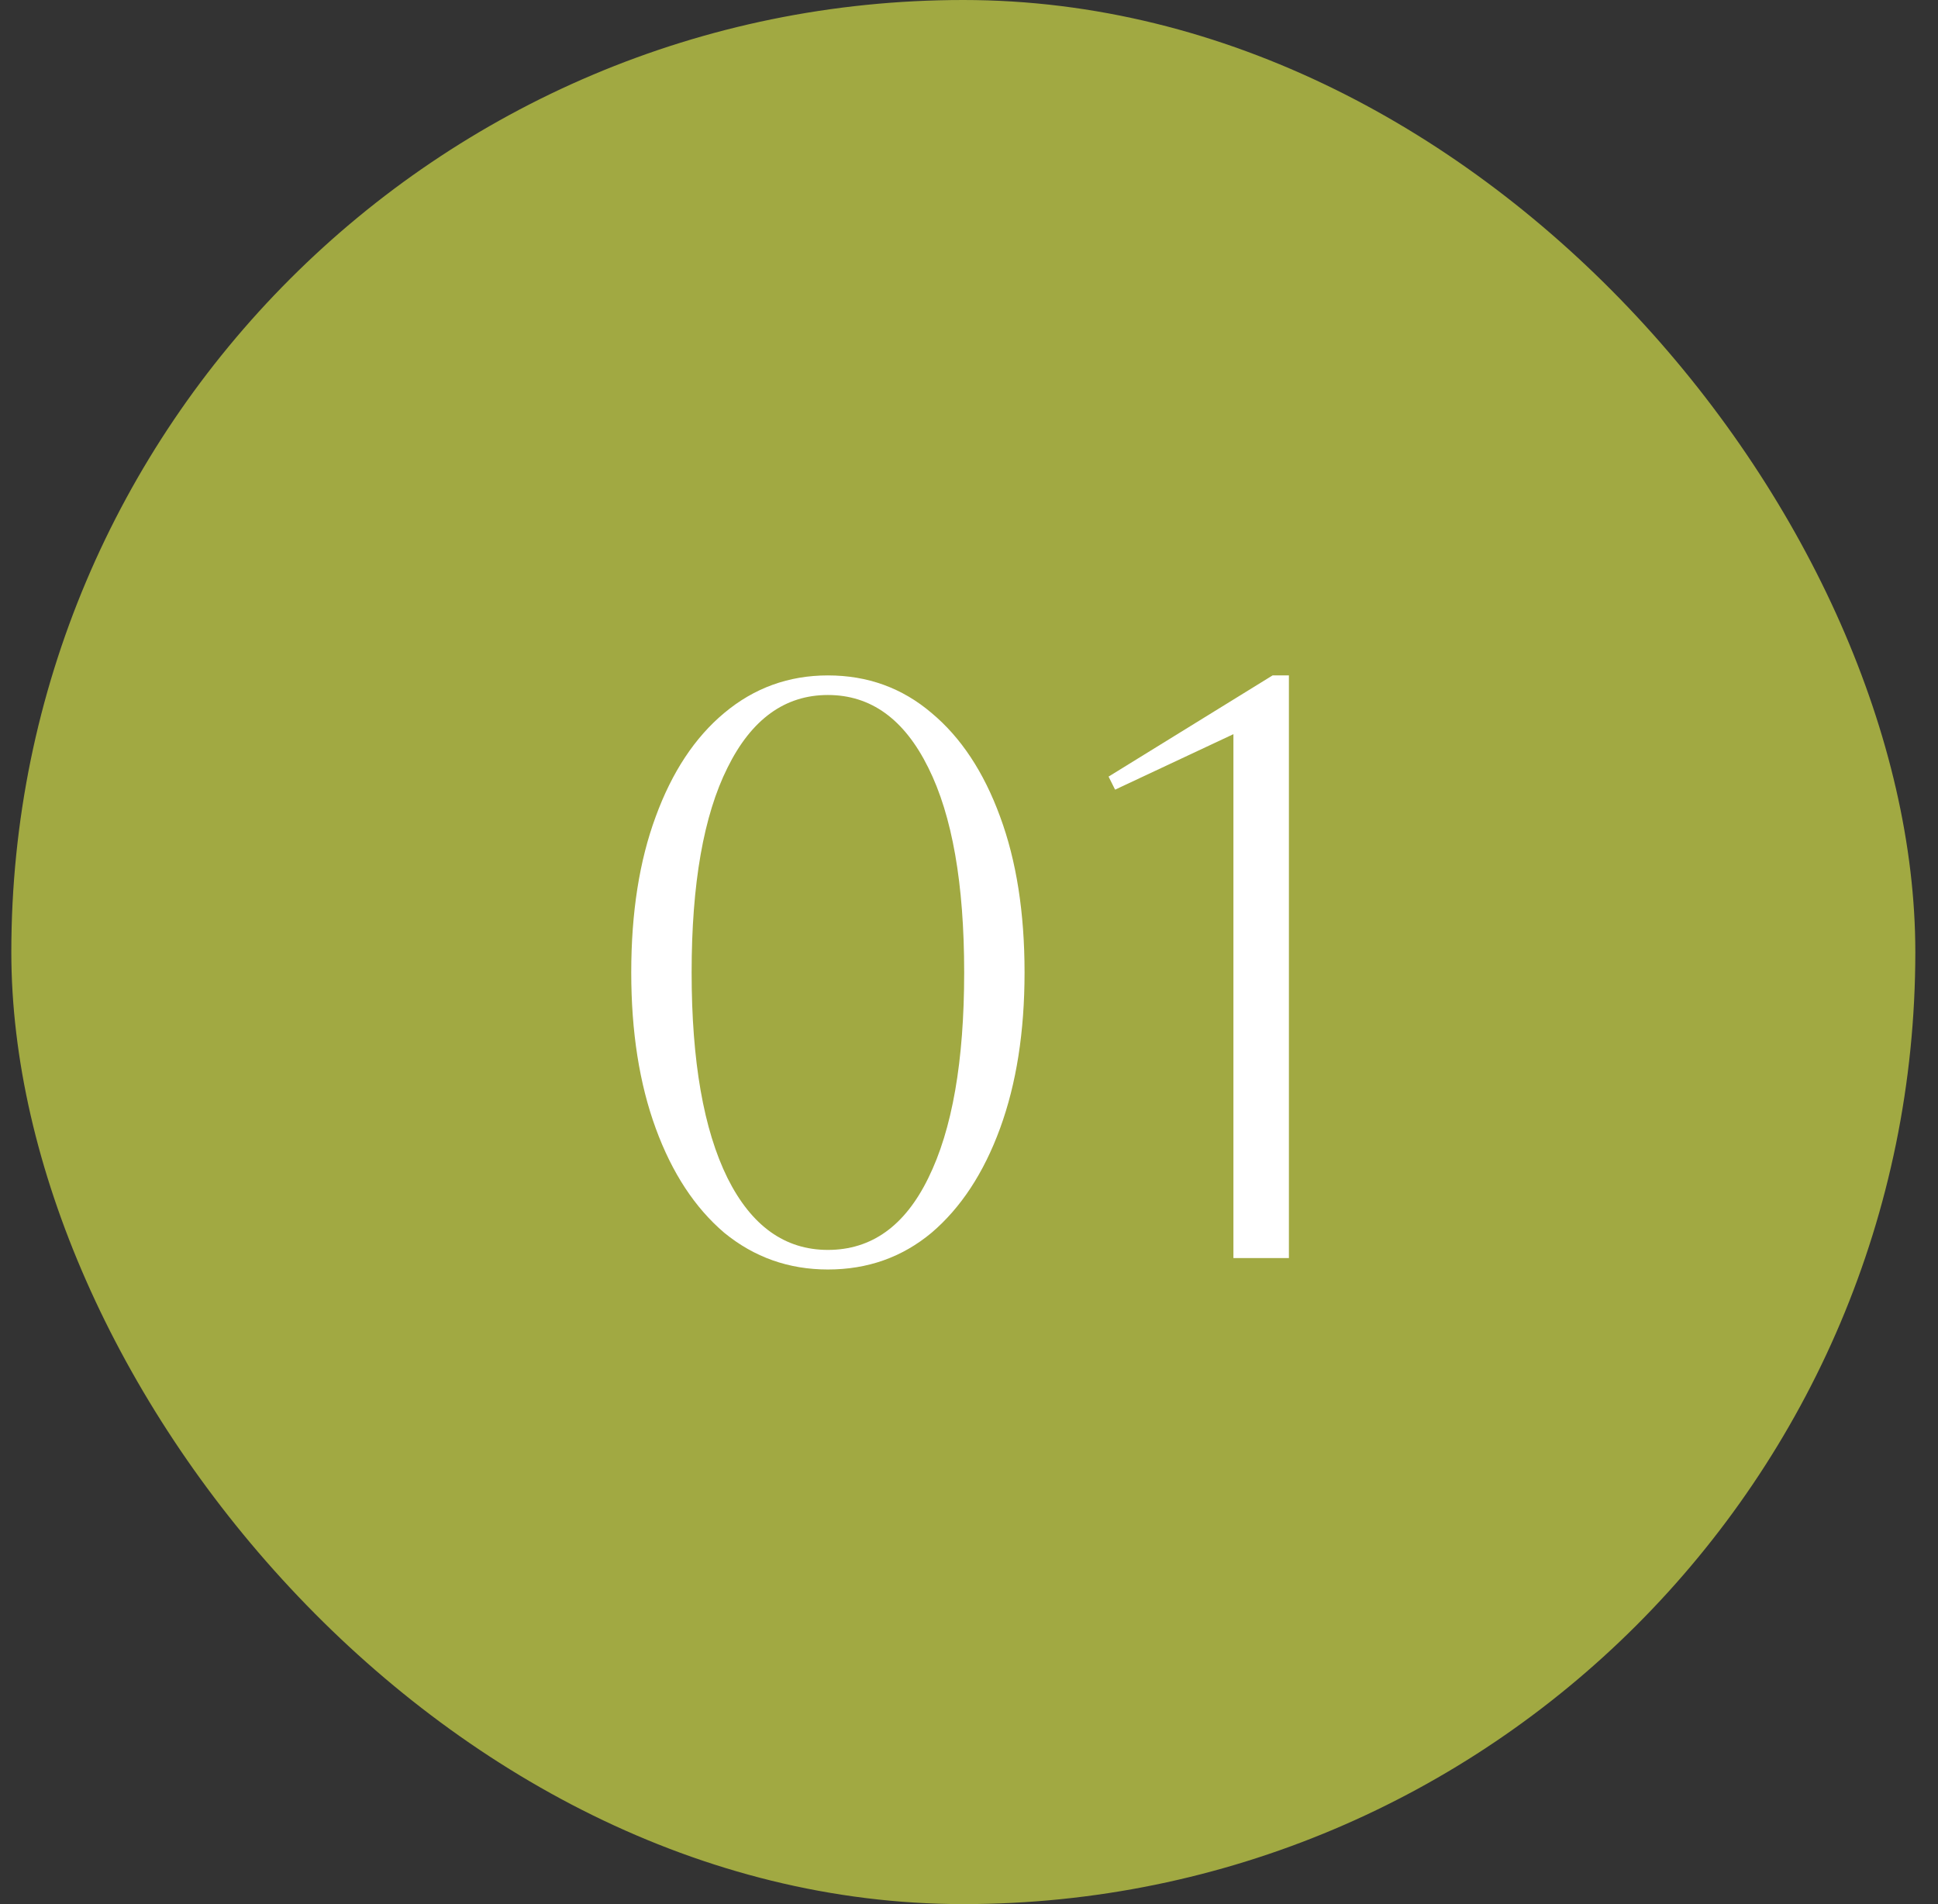
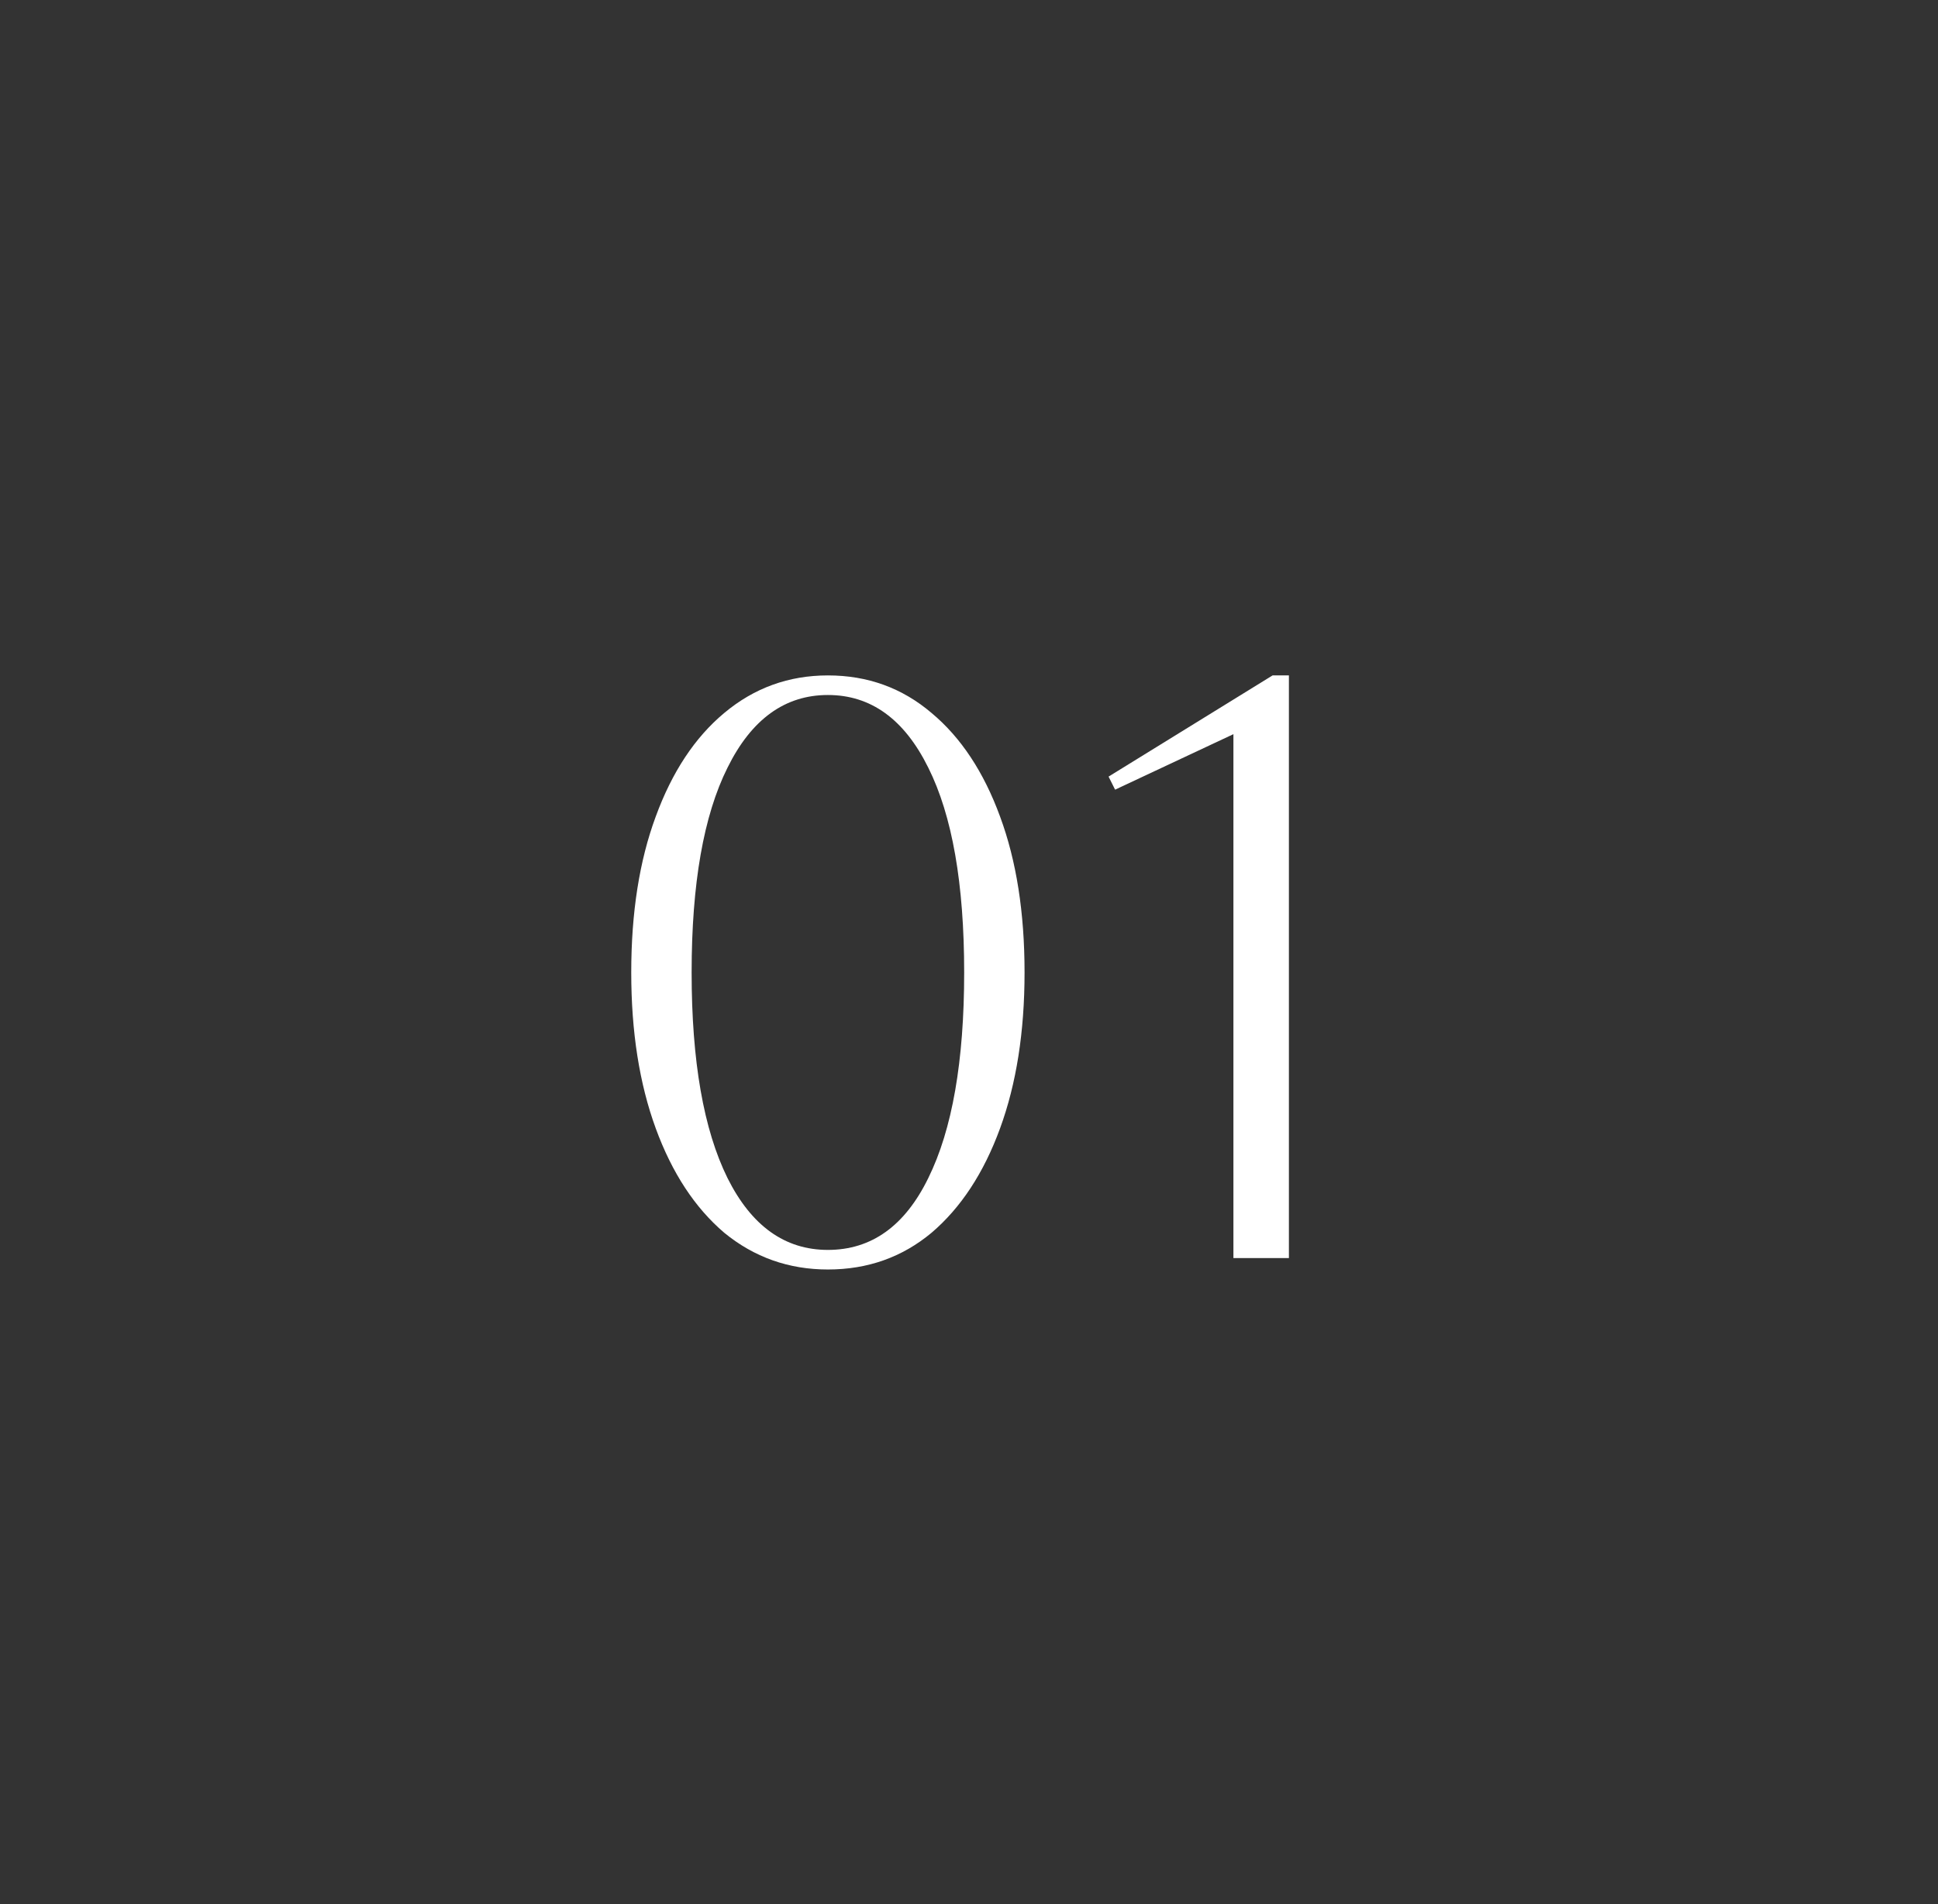
<svg xmlns="http://www.w3.org/2000/svg" width="57" height="56" viewBox="0 0 57 56" fill="none">
  <rect x="0" y="0" width="57" height="56" fill="#333333" stroke="none" />
-   <rect x="0.333" width="56" height="56" rx="28" fill="#A1A942" />
  <path d="M18.566 28.6C18.566 26.84 18.806 25.312 19.286 24.016C19.766 22.704 20.438 21.688 21.302 20.968C22.182 20.232 23.198 19.864 24.35 19.864C25.518 19.864 26.534 20.232 27.398 20.968C28.262 21.688 28.934 22.704 29.414 24.016C29.894 25.312 30.134 26.84 30.134 28.6C30.134 30.344 29.894 31.872 29.414 33.184C28.934 34.496 28.262 35.52 27.398 36.256C26.534 36.976 25.518 37.336 24.35 37.336C23.198 37.336 22.182 36.976 21.302 36.256C20.438 35.52 19.766 34.496 19.286 33.184C18.806 31.872 18.566 30.344 18.566 28.6ZM20.342 28.6C20.342 31.208 20.694 33.224 21.398 34.648C22.102 36.056 23.086 36.76 24.35 36.76C25.63 36.76 26.614 36.056 27.302 34.648C28.006 33.224 28.358 31.208 28.358 28.6C28.358 25.992 28.006 23.984 27.302 22.576C26.598 21.152 25.614 20.44 24.35 20.44C23.086 20.44 22.102 21.152 21.398 22.576C20.694 23.984 20.342 25.992 20.342 28.6ZM36.277 37V21.592L32.797 23.224L32.605 22.84L37.429 19.864H37.909V37H36.277Z" fill="white" />
</svg>